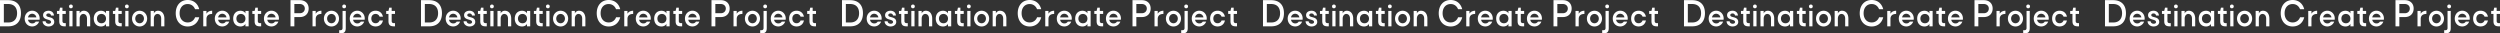
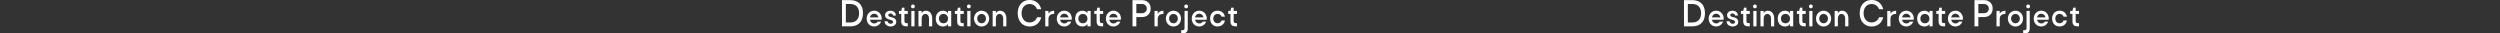
<svg xmlns="http://www.w3.org/2000/svg" width="4617.867" height="61.643" viewBox="0 0 4617.867 61.643">
  <rect x="0" y="0" width="4617.867" height="61.643" fill="#333333" stroke="none" />
  <g id="グループ_21575" data-name="グループ 21575" transform="translate(8462 1830.324)">
-     <path id="パス_14760" data-name="パス 14760" d="M16.311,32.2c14.84,0,23.312-8.813,23.312-24.164,0-15.465-8.586-24.164-23.823-24.164H.9V32.2ZM15.8-9.024c10.689,0,16.659,6.141,16.659,17.057,0,10.746-5.97,17.057-16.148,17.057H8.01V-9.024Zm51.039,32.5a7.1,7.1,0,0,1-6.4,3.364c-4.027,0-7.06-2.7-7.818-6.823H73.993a11.95,11.95,0,0,0,.19-2.274c0-8.15-6.017-14.357-13.835-14.357-7.865,0-13.835,6.254-13.835,14.5,0,8.529,5.781,14.546,13.977,14.546A13.549,13.549,0,0,0,73.14,23.479ZM52.624,15.709c.805-4.027,3.791-6.728,7.723-6.728a7.828,7.828,0,0,1,7.723,6.728Zm26.96,7.2c.095,6.017,5.544,9.571,10.9,9.571,6.112,0,10.613-3.459,10.613-8.244,0-6.681-5.449-8.007-9.713-9.1-2.085-.521-5.022-1.232-4.975-3.6,0-1.848,1.8-3.08,4.122-3.08A4.5,4.5,0,0,1,95.22,12.25h5.307c-.332-5.307-4.264-8.813-9.95-8.813s-10.092,3.032-10.092,8.15c0,5.591,4.549,7.06,8.813,8.292,3.791,1.042,5.875,2.037,5.875,4.406,0,1.99-1.8,3.175-4.5,3.175-2.938-.047-5.354-2.037-5.449-4.549ZM111.756-2.249l-1.421,6.017h-4.217V9.359h4.217V22.437c0,6.965,2.843,9.761,9.618,9.761h2.464V26.322h-1.9c-2.938,0-4.264-1.279-4.264-4.217V9.359h6.16V3.768h-6.16V-2.249Zm16.726-2.322a3.234,3.234,0,0,0,3.459,3.459,3.246,3.246,0,0,0,3.411-3.459,3.208,3.208,0,0,0-3.411-3.411A3.2,3.2,0,0,0,128.481-4.571Zm6.4,36.768V3.768h-5.923V32.2ZM161.6,17.935V32.2h5.923V17.935c0-8.766-4.549-14.5-11.751-14.5A8.1,8.1,0,0,0,148.1,8.412V3.768h-5.923V32.2H148.1V17.983c0-5.022,2.8-8.623,6.633-8.623C158.9,9.359,161.6,12.724,161.6,17.935ZM196.711,32.2h5.923V3.768h-5.923V8.412c-1.232-2.938-5.117-4.975-9.05-4.975-8.244,0-13.551,5.781-13.551,14.5,0,8.766,5.354,14.546,13.551,14.546,3.98,0,7.818-2.037,9.05-4.928ZM180.032,17.935c0-5.165,3.364-8.576,8.339-8.576,4.833,0,8.339,3.554,8.339,8.623.047,5.117-3.364,8.576-8.292,8.576C183.444,26.559,180.032,23.147,180.032,17.935ZM215.095-2.249l-1.421,6.017h-4.217V9.359h4.217V22.437c0,6.965,2.843,9.761,9.618,9.761h2.464V26.322h-1.9c-2.938,0-4.264-1.279-4.264-4.217V9.359h6.16V3.768H219.6V-2.249ZM231.82-4.571a3.234,3.234,0,0,0,3.459,3.459,3.246,3.246,0,0,0,3.411-3.459,3.208,3.208,0,0,0-3.411-3.411A3.2,3.2,0,0,0,231.82-4.571Zm6.4,36.768V3.768h-5.923V32.2ZM244.8,17.935c0,8.244,6.112,14.546,13.977,14.546s13.93-6.3,13.93-14.546c0-8.2-6.065-14.5-13.93-14.5S244.8,9.739,244.8,17.935ZM258.78,9.359c4.549,0,8.007,3.7,8.007,8.576,0,4.928-3.459,8.623-8.007,8.623s-8.055-3.7-8.055-8.623C250.725,13.055,254.232,9.359,258.78,9.359Zm39.848,8.576V32.2h5.923V17.935c0-8.766-4.549-14.5-11.751-14.5a8.1,8.1,0,0,0-7.676,4.975V3.768H279.2V32.2h5.923V17.983c0-5.022,2.8-8.623,6.633-8.623C295.927,9.359,298.628,12.724,298.628,17.935ZM361.219.584h7.676c-2.672-10.462-10.519-17-21.322-17-13.248,0-22.061,9.78-22.061,24.449,0,14.612,8.813,24.449,22.061,24.449,10.8,0,18.82-6.539,21.322-17h-7.676a14.125,14.125,0,0,1-13.7,9.552c-8.87,0-14.84-6.823-14.84-17,0-10.234,5.913-17,14.84-17C353.884-8.968,358.831-5.386,361.219.584Zm31.575,2.852c-3.933,0-8.339,1.469-10.519,5.591V3.768h-5.923V32.2h5.923V18.6c0-5.97,3.791-9.287,10.519-9.239ZM418,23.479a7.1,7.1,0,0,1-6.4,3.364c-4.027,0-7.06-2.7-7.818-6.823h21.369a11.953,11.953,0,0,0,.19-2.274c0-8.15-6.017-14.357-13.835-14.357-7.865,0-13.835,6.254-13.835,14.5,0,8.529,5.78,14.546,13.977,14.546A13.549,13.549,0,0,0,424.3,23.479Zm-14.214-7.771c.806-4.027,3.791-6.728,7.723-6.728a7.828,7.828,0,0,1,7.723,6.728ZM454.247,32.2h5.923V3.768h-5.923V8.412c-1.232-2.938-5.117-4.975-9.05-4.975-8.244,0-13.551,5.781-13.551,14.5,0,8.766,5.354,14.546,13.551,14.546,3.98,0,7.818-2.037,9.05-4.928ZM437.569,17.935c0-5.165,3.364-8.576,8.339-8.576,4.833,0,8.339,3.554,8.339,8.623.047,5.117-3.364,8.576-8.292,8.576C440.98,26.559,437.569,23.147,437.569,17.935ZM472.631-2.249,471.21,3.768h-4.217V9.359h4.217V22.437c0,6.965,2.843,9.761,9.618,9.761h2.464V26.322h-1.9c-2.938,0-4.264-1.279-4.264-4.217V9.359h6.16V3.768h-6.16V-2.249Zm36.152,25.728a7.1,7.1,0,0,1-6.4,3.364c-4.027,0-7.06-2.7-7.818-6.823h21.369a11.95,11.95,0,0,0,.19-2.274c0-8.15-6.017-14.357-13.835-14.357-7.865,0-13.835,6.254-13.835,14.5,0,8.529,5.78,14.546,13.977,14.546a13.549,13.549,0,0,0,12.651-8.955Zm-14.214-7.771c.806-4.027,3.791-6.728,7.723-6.728a7.828,7.828,0,0,1,7.723,6.728Zm60.506-.625c9.5,0,15.977-6.311,15.977-15.693,0-9.666-6.652-15.522-16.489-15.522H537.506V32.2h7.107V15.083Zm-.512-24.108c5.515,0,9.381,3.411,9.381,8.415s-3.809,8.585-8.87,8.585H544.613v-17ZM594.61,3.437c-3.933,0-8.339,1.469-10.519,5.591V3.768h-5.923V32.2h5.923V18.6c0-5.97,3.79-9.287,10.519-9.239Zm4.6,14.5c0,8.244,6.112,14.546,13.977,14.546s13.93-6.3,13.93-14.546c0-8.2-6.065-14.5-13.93-14.5S599.206,9.739,599.206,17.935Zm13.977-8.576c4.549,0,8.008,3.7,8.008,8.576,0,4.928-3.459,8.623-8.008,8.623s-8.055-3.7-8.055-8.623C605.128,13.055,608.635,9.359,613.183,9.359Zm19.995-13.93a3.234,3.234,0,0,0,3.459,3.459,3.221,3.221,0,0,0,3.412-3.459,3.184,3.184,0,0,0-3.412-3.411A3.2,3.2,0,0,0,633.178-4.571Zm6.4,8.339h-5.923V35.135c0,2.938-1.327,4.264-4.312,4.264h-1.9v5.828h2.464c6.776,0,9.666-2.748,9.666-9.761Zm27.718,19.711a7.1,7.1,0,0,1-6.4,3.364c-4.027,0-7.06-2.7-7.818-6.823h21.369a11.96,11.96,0,0,0,.189-2.274c0-8.15-6.017-14.357-13.835-14.357-7.865,0-13.835,6.254-13.835,14.5,0,8.529,5.781,14.546,13.977,14.546a13.549,13.549,0,0,0,12.651-8.955Zm-14.214-7.771c.805-4.027,3.79-6.728,7.723-6.728a7.828,7.828,0,0,1,7.723,6.728Zm41.6-6.4a7.472,7.472,0,0,1,7.3,5.022h6.254c-1.421-6.776-6.539-10.945-13.551-10.945-8.244,0-13.788,5.781-13.788,14.5,0,8.766,5.544,14.546,13.788,14.546,7.06,0,12.13-4.17,13.551-10.992h-6.254a7.471,7.471,0,0,1-7.3,5.07c-4.691,0-7.865-3.411-7.865-8.623C686.814,12.724,689.988,9.312,694.679,9.312ZM719.886-2.249l-1.421,6.017h-4.217V9.359h4.217V22.437c0,6.965,2.843,9.761,9.618,9.761h2.464V26.322h-1.9c-2.938,0-4.264-1.279-4.264-4.217V9.359h6.16V3.768h-6.16V-2.249Z" transform="translate(-8462.902 -1813.908)" fill="#fff" />
-     <path id="パス_14761" data-name="パス 14761" d="M16.311,32.2c14.84,0,23.312-8.813,23.312-24.164,0-15.465-8.586-24.164-23.823-24.164H.9V32.2ZM15.8-9.024c10.689,0,16.659,6.141,16.659,17.057,0,10.746-5.97,17.057-16.148,17.057H8.01V-9.024Zm51.039,32.5a7.1,7.1,0,0,1-6.4,3.364c-4.027,0-7.06-2.7-7.818-6.823H73.993a11.95,11.95,0,0,0,.19-2.274c0-8.15-6.017-14.357-13.835-14.357-7.865,0-13.835,6.254-13.835,14.5,0,8.529,5.781,14.546,13.977,14.546A13.549,13.549,0,0,0,73.14,23.479ZM52.624,15.709c.805-4.027,3.791-6.728,7.723-6.728a7.828,7.828,0,0,1,7.723,6.728Zm26.96,7.2c.095,6.017,5.544,9.571,10.9,9.571,6.112,0,10.613-3.459,10.613-8.244,0-6.681-5.449-8.007-9.713-9.1-2.085-.521-5.022-1.232-4.975-3.6,0-1.848,1.8-3.08,4.122-3.08A4.5,4.5,0,0,1,95.22,12.25h5.307c-.332-5.307-4.264-8.813-9.95-8.813s-10.092,3.032-10.092,8.15c0,5.591,4.549,7.06,8.813,8.292,3.791,1.042,5.875,2.037,5.875,4.406,0,1.99-1.8,3.175-4.5,3.175-2.938-.047-5.354-2.037-5.449-4.549ZM111.756-2.249l-1.421,6.017h-4.217V9.359h4.217V22.437c0,6.965,2.843,9.761,9.618,9.761h2.464V26.322h-1.9c-2.938,0-4.264-1.279-4.264-4.217V9.359h6.16V3.768h-6.16V-2.249Zm16.726-2.322a3.234,3.234,0,0,0,3.459,3.459,3.246,3.246,0,0,0,3.411-3.459,3.208,3.208,0,0,0-3.411-3.411A3.2,3.2,0,0,0,128.481-4.571Zm6.4,36.768V3.768h-5.923V32.2ZM161.6,17.935V32.2h5.923V17.935c0-8.766-4.549-14.5-11.751-14.5A8.1,8.1,0,0,0,148.1,8.412V3.768h-5.923V32.2H148.1V17.983c0-5.022,2.8-8.623,6.633-8.623C158.9,9.359,161.6,12.724,161.6,17.935ZM196.711,32.2h5.923V3.768h-5.923V8.412c-1.232-2.938-5.117-4.975-9.05-4.975-8.244,0-13.551,5.781-13.551,14.5,0,8.766,5.354,14.546,13.551,14.546,3.98,0,7.818-2.037,9.05-4.928ZM180.032,17.935c0-5.165,3.364-8.576,8.339-8.576,4.833,0,8.339,3.554,8.339,8.623.047,5.117-3.364,8.576-8.292,8.576C183.444,26.559,180.032,23.147,180.032,17.935ZM215.095-2.249l-1.421,6.017h-4.217V9.359h4.217V22.437c0,6.965,2.843,9.761,9.618,9.761h2.464V26.322h-1.9c-2.938,0-4.264-1.279-4.264-4.217V9.359h6.16V3.768H219.6V-2.249ZM231.82-4.571a3.234,3.234,0,0,0,3.459,3.459,3.246,3.246,0,0,0,3.411-3.459,3.208,3.208,0,0,0-3.411-3.411A3.2,3.2,0,0,0,231.82-4.571Zm6.4,36.768V3.768h-5.923V32.2ZM244.8,17.935c0,8.244,6.112,14.546,13.977,14.546s13.93-6.3,13.93-14.546c0-8.2-6.065-14.5-13.93-14.5S244.8,9.739,244.8,17.935ZM258.78,9.359c4.549,0,8.007,3.7,8.007,8.576,0,4.928-3.459,8.623-8.007,8.623s-8.055-3.7-8.055-8.623C250.725,13.055,254.232,9.359,258.78,9.359Zm39.848,8.576V32.2h5.923V17.935c0-8.766-4.549-14.5-11.751-14.5a8.1,8.1,0,0,0-7.676,4.975V3.768H279.2V32.2h5.923V17.983c0-5.022,2.8-8.623,6.633-8.623C295.927,9.359,298.628,12.724,298.628,17.935ZM361.219.584h7.676c-2.672-10.462-10.519-17-21.322-17-13.248,0-22.061,9.78-22.061,24.449,0,14.612,8.813,24.449,22.061,24.449,10.8,0,18.82-6.539,21.322-17h-7.676a14.125,14.125,0,0,1-13.7,9.552c-8.87,0-14.84-6.823-14.84-17,0-10.234,5.913-17,14.84-17C353.884-8.968,358.831-5.386,361.219.584Zm31.575,2.852c-3.933,0-8.339,1.469-10.519,5.591V3.768h-5.923V32.2h5.923V18.6c0-5.97,3.791-9.287,10.519-9.239ZM418,23.479a7.1,7.1,0,0,1-6.4,3.364c-4.027,0-7.06-2.7-7.818-6.823h21.369a11.953,11.953,0,0,0,.19-2.274c0-8.15-6.017-14.357-13.835-14.357-7.865,0-13.835,6.254-13.835,14.5,0,8.529,5.78,14.546,13.977,14.546A13.549,13.549,0,0,0,424.3,23.479Zm-14.214-7.771c.806-4.027,3.791-6.728,7.723-6.728a7.828,7.828,0,0,1,7.723,6.728ZM454.247,32.2h5.923V3.768h-5.923V8.412c-1.232-2.938-5.117-4.975-9.05-4.975-8.244,0-13.551,5.781-13.551,14.5,0,8.766,5.354,14.546,13.551,14.546,3.98,0,7.818-2.037,9.05-4.928ZM437.569,17.935c0-5.165,3.364-8.576,8.339-8.576,4.833,0,8.339,3.554,8.339,8.623.047,5.117-3.364,8.576-8.292,8.576C440.98,26.559,437.569,23.147,437.569,17.935ZM472.631-2.249,471.21,3.768h-4.217V9.359h4.217V22.437c0,6.965,2.843,9.761,9.618,9.761h2.464V26.322h-1.9c-2.938,0-4.264-1.279-4.264-4.217V9.359h6.16V3.768h-6.16V-2.249Zm36.152,25.728a7.1,7.1,0,0,1-6.4,3.364c-4.027,0-7.06-2.7-7.818-6.823h21.369a11.95,11.95,0,0,0,.19-2.274c0-8.15-6.017-14.357-13.835-14.357-7.865,0-13.835,6.254-13.835,14.5,0,8.529,5.78,14.546,13.977,14.546a13.549,13.549,0,0,0,12.651-8.955Zm-14.214-7.771c.806-4.027,3.791-6.728,7.723-6.728a7.828,7.828,0,0,1,7.723,6.728Zm60.506-.625c9.5,0,15.977-6.311,15.977-15.693,0-9.666-6.652-15.522-16.489-15.522H537.506V32.2h7.107V15.083Zm-.512-24.108c5.515,0,9.381,3.411,9.381,8.415s-3.809,8.585-8.87,8.585H544.613v-17ZM594.61,3.437c-3.933,0-8.339,1.469-10.519,5.591V3.768h-5.923V32.2h5.923V18.6c0-5.97,3.79-9.287,10.519-9.239Zm4.6,14.5c0,8.244,6.112,14.546,13.977,14.546s13.93-6.3,13.93-14.546c0-8.2-6.065-14.5-13.93-14.5S599.206,9.739,599.206,17.935Zm13.977-8.576c4.549,0,8.008,3.7,8.008,8.576,0,4.928-3.459,8.623-8.008,8.623s-8.055-3.7-8.055-8.623C605.128,13.055,608.635,9.359,613.183,9.359Zm19.995-13.93a3.234,3.234,0,0,0,3.459,3.459,3.221,3.221,0,0,0,3.412-3.459,3.184,3.184,0,0,0-3.412-3.411A3.2,3.2,0,0,0,633.178-4.571Zm6.4,8.339h-5.923V35.135c0,2.938-1.327,4.264-4.312,4.264h-1.9v5.828h2.464c6.776,0,9.666-2.748,9.666-9.761Zm27.718,19.711a7.1,7.1,0,0,1-6.4,3.364c-4.027,0-7.06-2.7-7.818-6.823h21.369a11.96,11.96,0,0,0,.189-2.274c0-8.15-6.017-14.357-13.835-14.357-7.865,0-13.835,6.254-13.835,14.5,0,8.529,5.781,14.546,13.977,14.546a13.549,13.549,0,0,0,12.651-8.955Zm-14.214-7.771c.805-4.027,3.79-6.728,7.723-6.728a7.828,7.828,0,0,1,7.723,6.728Zm41.6-6.4a7.472,7.472,0,0,1,7.3,5.022h6.254c-1.421-6.776-6.539-10.945-13.551-10.945-8.244,0-13.788,5.781-13.788,14.5,0,8.766,5.544,14.546,13.788,14.546,7.06,0,12.13-4.17,13.551-10.992h-6.254a7.471,7.471,0,0,1-7.3,5.07c-4.691,0-7.865-3.411-7.865-8.623C686.814,12.724,689.988,9.312,694.679,9.312ZM719.886-2.249l-1.421,6.017h-4.217V9.359h4.217V22.437c0,6.965,2.843,9.761,9.618,9.761h2.464V26.322h-1.9c-2.938,0-4.264-1.279-4.264-4.217V9.359h6.16V3.768h-6.16V-2.249Z" transform="translate(-7685.258 -1813.908)" fill="#fff" />
    <path id="パス_14762" data-name="パス 14762" d="M16.311,32.2c14.84,0,23.312-8.813,23.312-24.164,0-15.465-8.586-24.164-23.823-24.164H.9V32.2ZM15.8-9.024c10.689,0,16.659,6.141,16.659,17.057,0,10.746-5.97,17.057-16.148,17.057H8.01V-9.024Zm51.039,32.5a7.1,7.1,0,0,1-6.4,3.364c-4.027,0-7.06-2.7-7.818-6.823H73.993a11.95,11.95,0,0,0,.19-2.274c0-8.15-6.017-14.357-13.835-14.357-7.865,0-13.835,6.254-13.835,14.5,0,8.529,5.781,14.546,13.977,14.546A13.549,13.549,0,0,0,73.14,23.479ZM52.624,15.709c.805-4.027,3.791-6.728,7.723-6.728a7.828,7.828,0,0,1,7.723,6.728Zm26.96,7.2c.095,6.017,5.544,9.571,10.9,9.571,6.112,0,10.613-3.459,10.613-8.244,0-6.681-5.449-8.007-9.713-9.1-2.085-.521-5.022-1.232-4.975-3.6,0-1.848,1.8-3.08,4.122-3.08A4.5,4.5,0,0,1,95.22,12.25h5.307c-.332-5.307-4.264-8.813-9.95-8.813s-10.092,3.032-10.092,8.15c0,5.591,4.549,7.06,8.813,8.292,3.791,1.042,5.875,2.037,5.875,4.406,0,1.99-1.8,3.175-4.5,3.175-2.938-.047-5.354-2.037-5.449-4.549ZM111.756-2.249l-1.421,6.017h-4.217V9.359h4.217V22.437c0,6.965,2.843,9.761,9.618,9.761h2.464V26.322h-1.9c-2.938,0-4.264-1.279-4.264-4.217V9.359h6.16V3.768h-6.16V-2.249Zm16.726-2.322a3.234,3.234,0,0,0,3.459,3.459,3.246,3.246,0,0,0,3.411-3.459,3.208,3.208,0,0,0-3.411-3.411A3.2,3.2,0,0,0,128.481-4.571Zm6.4,36.768V3.768h-5.923V32.2ZM161.6,17.935V32.2h5.923V17.935c0-8.766-4.549-14.5-11.751-14.5A8.1,8.1,0,0,0,148.1,8.412V3.768h-5.923V32.2H148.1V17.983c0-5.022,2.8-8.623,6.633-8.623C158.9,9.359,161.6,12.724,161.6,17.935ZM196.711,32.2h5.923V3.768h-5.923V8.412c-1.232-2.938-5.117-4.975-9.05-4.975-8.244,0-13.551,5.781-13.551,14.5,0,8.766,5.354,14.546,13.551,14.546,3.98,0,7.818-2.037,9.05-4.928ZM180.032,17.935c0-5.165,3.364-8.576,8.339-8.576,4.833,0,8.339,3.554,8.339,8.623.047,5.117-3.364,8.576-8.292,8.576C183.444,26.559,180.032,23.147,180.032,17.935ZM215.095-2.249l-1.421,6.017h-4.217V9.359h4.217V22.437c0,6.965,2.843,9.761,9.618,9.761h2.464V26.322h-1.9c-2.938,0-4.264-1.279-4.264-4.217V9.359h6.16V3.768H219.6V-2.249ZM231.82-4.571a3.234,3.234,0,0,0,3.459,3.459,3.246,3.246,0,0,0,3.411-3.459,3.208,3.208,0,0,0-3.411-3.411A3.2,3.2,0,0,0,231.82-4.571Zm6.4,36.768V3.768h-5.923V32.2ZM244.8,17.935c0,8.244,6.112,14.546,13.977,14.546s13.93-6.3,13.93-14.546c0-8.2-6.065-14.5-13.93-14.5S244.8,9.739,244.8,17.935ZM258.78,9.359c4.549,0,8.007,3.7,8.007,8.576,0,4.928-3.459,8.623-8.007,8.623s-8.055-3.7-8.055-8.623C250.725,13.055,254.232,9.359,258.78,9.359Zm39.848,8.576V32.2h5.923V17.935c0-8.766-4.549-14.5-11.751-14.5a8.1,8.1,0,0,0-7.676,4.975V3.768H279.2V32.2h5.923V17.983c0-5.022,2.8-8.623,6.633-8.623C295.927,9.359,298.628,12.724,298.628,17.935ZM361.219.584h7.676c-2.672-10.462-10.519-17-21.322-17-13.248,0-22.061,9.78-22.061,24.449,0,14.612,8.813,24.449,22.061,24.449,10.8,0,18.82-6.539,21.322-17h-7.676a14.125,14.125,0,0,1-13.7,9.552c-8.87,0-14.84-6.823-14.84-17,0-10.234,5.913-17,14.84-17C353.884-8.968,358.831-5.386,361.219.584Zm31.575,2.852c-3.933,0-8.339,1.469-10.519,5.591V3.768h-5.923V32.2h5.923V18.6c0-5.97,3.791-9.287,10.519-9.239ZM418,23.479a7.1,7.1,0,0,1-6.4,3.364c-4.027,0-7.06-2.7-7.818-6.823h21.369a11.953,11.953,0,0,0,.19-2.274c0-8.15-6.017-14.357-13.835-14.357-7.865,0-13.835,6.254-13.835,14.5,0,8.529,5.78,14.546,13.977,14.546A13.549,13.549,0,0,0,424.3,23.479Zm-14.214-7.771c.806-4.027,3.791-6.728,7.723-6.728a7.828,7.828,0,0,1,7.723,6.728ZM454.247,32.2h5.923V3.768h-5.923V8.412c-1.232-2.938-5.117-4.975-9.05-4.975-8.244,0-13.551,5.781-13.551,14.5,0,8.766,5.354,14.546,13.551,14.546,3.98,0,7.818-2.037,9.05-4.928ZM437.569,17.935c0-5.165,3.364-8.576,8.339-8.576,4.833,0,8.339,3.554,8.339,8.623.047,5.117-3.364,8.576-8.292,8.576C440.98,26.559,437.569,23.147,437.569,17.935ZM472.631-2.249,471.21,3.768h-4.217V9.359h4.217V22.437c0,6.965,2.843,9.761,9.618,9.761h2.464V26.322h-1.9c-2.938,0-4.264-1.279-4.264-4.217V9.359h6.16V3.768h-6.16V-2.249Zm36.152,25.728a7.1,7.1,0,0,1-6.4,3.364c-4.027,0-7.06-2.7-7.818-6.823h21.369a11.95,11.95,0,0,0,.19-2.274c0-8.15-6.017-14.357-13.835-14.357-7.865,0-13.835,6.254-13.835,14.5,0,8.529,5.78,14.546,13.977,14.546a13.549,13.549,0,0,0,12.651-8.955Zm-14.214-7.771c.806-4.027,3.791-6.728,7.723-6.728a7.828,7.828,0,0,1,7.723,6.728Zm60.506-.625c9.5,0,15.977-6.311,15.977-15.693,0-9.666-6.652-15.522-16.489-15.522H537.506V32.2h7.107V15.083Zm-.512-24.108c5.515,0,9.381,3.411,9.381,8.415s-3.809,8.585-8.87,8.585H544.613v-17ZM594.61,3.437c-3.933,0-8.339,1.469-10.519,5.591V3.768h-5.923V32.2h5.923V18.6c0-5.97,3.79-9.287,10.519-9.239Zm4.6,14.5c0,8.244,6.112,14.546,13.977,14.546s13.93-6.3,13.93-14.546c0-8.2-6.065-14.5-13.93-14.5S599.206,9.739,599.206,17.935Zm13.977-8.576c4.549,0,8.008,3.7,8.008,8.576,0,4.928-3.459,8.623-8.008,8.623s-8.055-3.7-8.055-8.623C605.128,13.055,608.635,9.359,613.183,9.359Zm19.995-13.93a3.234,3.234,0,0,0,3.459,3.459,3.221,3.221,0,0,0,3.412-3.459,3.184,3.184,0,0,0-3.412-3.411A3.2,3.2,0,0,0,633.178-4.571Zm6.4,8.339h-5.923V35.135c0,2.938-1.327,4.264-4.312,4.264h-1.9v5.828h2.464c6.776,0,9.666-2.748,9.666-9.761Zm27.718,19.711a7.1,7.1,0,0,1-6.4,3.364c-4.027,0-7.06-2.7-7.818-6.823h21.369a11.96,11.96,0,0,0,.189-2.274c0-8.15-6.017-14.357-13.835-14.357-7.865,0-13.835,6.254-13.835,14.5,0,8.529,5.781,14.546,13.977,14.546a13.549,13.549,0,0,0,12.651-8.955Zm-14.214-7.771c.805-4.027,3.79-6.728,7.723-6.728a7.828,7.828,0,0,1,7.723,6.728Zm41.6-6.4a7.472,7.472,0,0,1,7.3,5.022h6.254c-1.421-6.776-6.539-10.945-13.551-10.945-8.244,0-13.788,5.781-13.788,14.5,0,8.766,5.544,14.546,13.788,14.546,7.06,0,12.13-4.17,13.551-10.992h-6.254a7.471,7.471,0,0,1-7.3,5.07c-4.691,0-7.865-3.411-7.865-8.623C686.814,12.724,689.988,9.312,694.679,9.312ZM719.886-2.249l-1.421,6.017h-4.217V9.359h4.217V22.437c0,6.965,2.843,9.761,9.618,9.761h2.464V26.322h-1.9c-2.938,0-4.264-1.279-4.264-4.217V9.359h6.16V3.768h-6.16V-2.249Z" transform="translate(-6907.613 -1813.908)" fill="#fff" />
-     <path id="パス_14763" data-name="パス 14763" d="M16.311,32.2c14.84,0,23.312-8.813,23.312-24.164,0-15.465-8.586-24.164-23.823-24.164H.9V32.2ZM15.8-9.024c10.689,0,16.659,6.141,16.659,17.057,0,10.746-5.97,17.057-16.148,17.057H8.01V-9.024Zm51.039,32.5a7.1,7.1,0,0,1-6.4,3.364c-4.027,0-7.06-2.7-7.818-6.823H73.993a11.95,11.95,0,0,0,.19-2.274c0-8.15-6.017-14.357-13.835-14.357-7.865,0-13.835,6.254-13.835,14.5,0,8.529,5.781,14.546,13.977,14.546A13.549,13.549,0,0,0,73.14,23.479ZM52.624,15.709c.805-4.027,3.791-6.728,7.723-6.728a7.828,7.828,0,0,1,7.723,6.728Zm26.96,7.2c.095,6.017,5.544,9.571,10.9,9.571,6.112,0,10.613-3.459,10.613-8.244,0-6.681-5.449-8.007-9.713-9.1-2.085-.521-5.022-1.232-4.975-3.6,0-1.848,1.8-3.08,4.122-3.08A4.5,4.5,0,0,1,95.22,12.25h5.307c-.332-5.307-4.264-8.813-9.95-8.813s-10.092,3.032-10.092,8.15c0,5.591,4.549,7.06,8.813,8.292,3.791,1.042,5.875,2.037,5.875,4.406,0,1.99-1.8,3.175-4.5,3.175-2.938-.047-5.354-2.037-5.449-4.549ZM111.756-2.249l-1.421,6.017h-4.217V9.359h4.217V22.437c0,6.965,2.843,9.761,9.618,9.761h2.464V26.322h-1.9c-2.938,0-4.264-1.279-4.264-4.217V9.359h6.16V3.768h-6.16V-2.249Zm16.726-2.322a3.234,3.234,0,0,0,3.459,3.459,3.246,3.246,0,0,0,3.411-3.459,3.208,3.208,0,0,0-3.411-3.411A3.2,3.2,0,0,0,128.481-4.571Zm6.4,36.768V3.768h-5.923V32.2ZM161.6,17.935V32.2h5.923V17.935c0-8.766-4.549-14.5-11.751-14.5A8.1,8.1,0,0,0,148.1,8.412V3.768h-5.923V32.2H148.1V17.983c0-5.022,2.8-8.623,6.633-8.623C158.9,9.359,161.6,12.724,161.6,17.935ZM196.711,32.2h5.923V3.768h-5.923V8.412c-1.232-2.938-5.117-4.975-9.05-4.975-8.244,0-13.551,5.781-13.551,14.5,0,8.766,5.354,14.546,13.551,14.546,3.98,0,7.818-2.037,9.05-4.928ZM180.032,17.935c0-5.165,3.364-8.576,8.339-8.576,4.833,0,8.339,3.554,8.339,8.623.047,5.117-3.364,8.576-8.292,8.576C183.444,26.559,180.032,23.147,180.032,17.935ZM215.095-2.249l-1.421,6.017h-4.217V9.359h4.217V22.437c0,6.965,2.843,9.761,9.618,9.761h2.464V26.322h-1.9c-2.938,0-4.264-1.279-4.264-4.217V9.359h6.16V3.768H219.6V-2.249ZM231.82-4.571a3.234,3.234,0,0,0,3.459,3.459,3.246,3.246,0,0,0,3.411-3.459,3.208,3.208,0,0,0-3.411-3.411A3.2,3.2,0,0,0,231.82-4.571Zm6.4,36.768V3.768h-5.923V32.2ZM244.8,17.935c0,8.244,6.112,14.546,13.977,14.546s13.93-6.3,13.93-14.546c0-8.2-6.065-14.5-13.93-14.5S244.8,9.739,244.8,17.935ZM258.78,9.359c4.549,0,8.007,3.7,8.007,8.576,0,4.928-3.459,8.623-8.007,8.623s-8.055-3.7-8.055-8.623C250.725,13.055,254.232,9.359,258.78,9.359Zm39.848,8.576V32.2h5.923V17.935c0-8.766-4.549-14.5-11.751-14.5a8.1,8.1,0,0,0-7.676,4.975V3.768H279.2V32.2h5.923V17.983c0-5.022,2.8-8.623,6.633-8.623C295.927,9.359,298.628,12.724,298.628,17.935ZM361.219.584h7.676c-2.672-10.462-10.519-17-21.322-17-13.248,0-22.061,9.78-22.061,24.449,0,14.612,8.813,24.449,22.061,24.449,10.8,0,18.82-6.539,21.322-17h-7.676a14.125,14.125,0,0,1-13.7,9.552c-8.87,0-14.84-6.823-14.84-17,0-10.234,5.913-17,14.84-17C353.884-8.968,358.831-5.386,361.219.584Zm31.575,2.852c-3.933,0-8.339,1.469-10.519,5.591V3.768h-5.923V32.2h5.923V18.6c0-5.97,3.791-9.287,10.519-9.239ZM418,23.479a7.1,7.1,0,0,1-6.4,3.364c-4.027,0-7.06-2.7-7.818-6.823h21.369a11.953,11.953,0,0,0,.19-2.274c0-8.15-6.017-14.357-13.835-14.357-7.865,0-13.835,6.254-13.835,14.5,0,8.529,5.78,14.546,13.977,14.546A13.549,13.549,0,0,0,424.3,23.479Zm-14.214-7.771c.806-4.027,3.791-6.728,7.723-6.728a7.828,7.828,0,0,1,7.723,6.728ZM454.247,32.2h5.923V3.768h-5.923V8.412c-1.232-2.938-5.117-4.975-9.05-4.975-8.244,0-13.551,5.781-13.551,14.5,0,8.766,5.354,14.546,13.551,14.546,3.98,0,7.818-2.037,9.05-4.928ZM437.569,17.935c0-5.165,3.364-8.576,8.339-8.576,4.833,0,8.339,3.554,8.339,8.623.047,5.117-3.364,8.576-8.292,8.576C440.98,26.559,437.569,23.147,437.569,17.935ZM472.631-2.249,471.21,3.768h-4.217V9.359h4.217V22.437c0,6.965,2.843,9.761,9.618,9.761h2.464V26.322h-1.9c-2.938,0-4.264-1.279-4.264-4.217V9.359h6.16V3.768h-6.16V-2.249Zm36.152,25.728a7.1,7.1,0,0,1-6.4,3.364c-4.027,0-7.06-2.7-7.818-6.823h21.369a11.95,11.95,0,0,0,.19-2.274c0-8.15-6.017-14.357-13.835-14.357-7.865,0-13.835,6.254-13.835,14.5,0,8.529,5.78,14.546,13.977,14.546a13.549,13.549,0,0,0,12.651-8.955Zm-14.214-7.771c.806-4.027,3.791-6.728,7.723-6.728a7.828,7.828,0,0,1,7.723,6.728Zm60.506-.625c9.5,0,15.977-6.311,15.977-15.693,0-9.666-6.652-15.522-16.489-15.522H537.506V32.2h7.107V15.083Zm-.512-24.108c5.515,0,9.381,3.411,9.381,8.415s-3.809,8.585-8.87,8.585H544.613v-17ZM594.61,3.437c-3.933,0-8.339,1.469-10.519,5.591V3.768h-5.923V32.2h5.923V18.6c0-5.97,3.79-9.287,10.519-9.239Zm4.6,14.5c0,8.244,6.112,14.546,13.977,14.546s13.93-6.3,13.93-14.546c0-8.2-6.065-14.5-13.93-14.5S599.206,9.739,599.206,17.935Zm13.977-8.576c4.549,0,8.008,3.7,8.008,8.576,0,4.928-3.459,8.623-8.008,8.623s-8.055-3.7-8.055-8.623C605.128,13.055,608.635,9.359,613.183,9.359Zm19.995-13.93a3.234,3.234,0,0,0,3.459,3.459,3.221,3.221,0,0,0,3.412-3.459,3.184,3.184,0,0,0-3.412-3.411A3.2,3.2,0,0,0,633.178-4.571Zm6.4,8.339h-5.923V35.135c0,2.938-1.327,4.264-4.312,4.264h-1.9v5.828h2.464c6.776,0,9.666-2.748,9.666-9.761Zm27.718,19.711a7.1,7.1,0,0,1-6.4,3.364c-4.027,0-7.06-2.7-7.818-6.823h21.369a11.96,11.96,0,0,0,.189-2.274c0-8.15-6.017-14.357-13.835-14.357-7.865,0-13.835,6.254-13.835,14.5,0,8.529,5.781,14.546,13.977,14.546a13.549,13.549,0,0,0,12.651-8.955Zm-14.214-7.771c.805-4.027,3.79-6.728,7.723-6.728a7.828,7.828,0,0,1,7.723,6.728Zm41.6-6.4a7.472,7.472,0,0,1,7.3,5.022h6.254c-1.421-6.776-6.539-10.945-13.551-10.945-8.244,0-13.788,5.781-13.788,14.5,0,8.766,5.544,14.546,13.788,14.546,7.06,0,12.13-4.17,13.551-10.992h-6.254a7.471,7.471,0,0,1-7.3,5.07c-4.691,0-7.865-3.411-7.865-8.623C686.814,12.724,689.988,9.312,694.679,9.312ZM719.886-2.249l-1.421,6.017h-4.217V9.359h4.217V22.437c0,6.965,2.843,9.761,9.618,9.761h2.464V26.322h-1.9c-2.938,0-4.264-1.279-4.264-4.217V9.359h6.16V3.768h-6.16V-2.249Z" transform="translate(-6129.969 -1813.908)" fill="#fff" />
    <path id="パス_14764" data-name="パス 14764" d="M16.311,32.2c14.84,0,23.312-8.813,23.312-24.164,0-15.465-8.586-24.164-23.823-24.164H.9V32.2ZM15.8-9.024c10.689,0,16.659,6.141,16.659,17.057,0,10.746-5.97,17.057-16.148,17.057H8.01V-9.024Zm51.039,32.5a7.1,7.1,0,0,1-6.4,3.364c-4.027,0-7.06-2.7-7.818-6.823H73.993a11.95,11.95,0,0,0,.19-2.274c0-8.15-6.017-14.357-13.835-14.357-7.865,0-13.835,6.254-13.835,14.5,0,8.529,5.781,14.546,13.977,14.546A13.549,13.549,0,0,0,73.14,23.479ZM52.624,15.709c.805-4.027,3.791-6.728,7.723-6.728a7.828,7.828,0,0,1,7.723,6.728Zm26.96,7.2c.095,6.017,5.544,9.571,10.9,9.571,6.112,0,10.613-3.459,10.613-8.244,0-6.681-5.449-8.007-9.713-9.1-2.085-.521-5.022-1.232-4.975-3.6,0-1.848,1.8-3.08,4.122-3.08A4.5,4.5,0,0,1,95.22,12.25h5.307c-.332-5.307-4.264-8.813-9.95-8.813s-10.092,3.032-10.092,8.15c0,5.591,4.549,7.06,8.813,8.292,3.791,1.042,5.875,2.037,5.875,4.406,0,1.99-1.8,3.175-4.5,3.175-2.938-.047-5.354-2.037-5.449-4.549ZM111.756-2.249l-1.421,6.017h-4.217V9.359h4.217V22.437c0,6.965,2.843,9.761,9.618,9.761h2.464V26.322h-1.9c-2.938,0-4.264-1.279-4.264-4.217V9.359h6.16V3.768h-6.16V-2.249Zm16.726-2.322a3.234,3.234,0,0,0,3.459,3.459,3.246,3.246,0,0,0,3.411-3.459,3.208,3.208,0,0,0-3.411-3.411A3.2,3.2,0,0,0,128.481-4.571Zm6.4,36.768V3.768h-5.923V32.2ZM161.6,17.935V32.2h5.923V17.935c0-8.766-4.549-14.5-11.751-14.5A8.1,8.1,0,0,0,148.1,8.412V3.768h-5.923V32.2H148.1V17.983c0-5.022,2.8-8.623,6.633-8.623C158.9,9.359,161.6,12.724,161.6,17.935ZM196.711,32.2h5.923V3.768h-5.923V8.412c-1.232-2.938-5.117-4.975-9.05-4.975-8.244,0-13.551,5.781-13.551,14.5,0,8.766,5.354,14.546,13.551,14.546,3.98,0,7.818-2.037,9.05-4.928ZM180.032,17.935c0-5.165,3.364-8.576,8.339-8.576,4.833,0,8.339,3.554,8.339,8.623.047,5.117-3.364,8.576-8.292,8.576C183.444,26.559,180.032,23.147,180.032,17.935ZM215.095-2.249l-1.421,6.017h-4.217V9.359h4.217V22.437c0,6.965,2.843,9.761,9.618,9.761h2.464V26.322h-1.9c-2.938,0-4.264-1.279-4.264-4.217V9.359h6.16V3.768H219.6V-2.249ZM231.82-4.571a3.234,3.234,0,0,0,3.459,3.459,3.246,3.246,0,0,0,3.411-3.459,3.208,3.208,0,0,0-3.411-3.411A3.2,3.2,0,0,0,231.82-4.571Zm6.4,36.768V3.768h-5.923V32.2ZM244.8,17.935c0,8.244,6.112,14.546,13.977,14.546s13.93-6.3,13.93-14.546c0-8.2-6.065-14.5-13.93-14.5S244.8,9.739,244.8,17.935ZM258.78,9.359c4.549,0,8.007,3.7,8.007,8.576,0,4.928-3.459,8.623-8.007,8.623s-8.055-3.7-8.055-8.623C250.725,13.055,254.232,9.359,258.78,9.359Zm39.848,8.576V32.2h5.923V17.935c0-8.766-4.549-14.5-11.751-14.5a8.1,8.1,0,0,0-7.676,4.975V3.768H279.2V32.2h5.923V17.983c0-5.022,2.8-8.623,6.633-8.623C295.927,9.359,298.628,12.724,298.628,17.935ZM361.219.584h7.676c-2.672-10.462-10.519-17-21.322-17-13.248,0-22.061,9.78-22.061,24.449,0,14.612,8.813,24.449,22.061,24.449,10.8,0,18.82-6.539,21.322-17h-7.676a14.125,14.125,0,0,1-13.7,9.552c-8.87,0-14.84-6.823-14.84-17,0-10.234,5.913-17,14.84-17C353.884-8.968,358.831-5.386,361.219.584Zm31.575,2.852c-3.933,0-8.339,1.469-10.519,5.591V3.768h-5.923V32.2h5.923V18.6c0-5.97,3.791-9.287,10.519-9.239ZM418,23.479a7.1,7.1,0,0,1-6.4,3.364c-4.027,0-7.06-2.7-7.818-6.823h21.369a11.953,11.953,0,0,0,.19-2.274c0-8.15-6.017-14.357-13.835-14.357-7.865,0-13.835,6.254-13.835,14.5,0,8.529,5.78,14.546,13.977,14.546A13.549,13.549,0,0,0,424.3,23.479Zm-14.214-7.771c.806-4.027,3.791-6.728,7.723-6.728a7.828,7.828,0,0,1,7.723,6.728ZM454.247,32.2h5.923V3.768h-5.923V8.412c-1.232-2.938-5.117-4.975-9.05-4.975-8.244,0-13.551,5.781-13.551,14.5,0,8.766,5.354,14.546,13.551,14.546,3.98,0,7.818-2.037,9.05-4.928ZM437.569,17.935c0-5.165,3.364-8.576,8.339-8.576,4.833,0,8.339,3.554,8.339,8.623.047,5.117-3.364,8.576-8.292,8.576C440.98,26.559,437.569,23.147,437.569,17.935ZM472.631-2.249,471.21,3.768h-4.217V9.359h4.217V22.437c0,6.965,2.843,9.761,9.618,9.761h2.464V26.322h-1.9c-2.938,0-4.264-1.279-4.264-4.217V9.359h6.16V3.768h-6.16V-2.249Zm36.152,25.728a7.1,7.1,0,0,1-6.4,3.364c-4.027,0-7.06-2.7-7.818-6.823h21.369a11.95,11.95,0,0,0,.19-2.274c0-8.15-6.017-14.357-13.835-14.357-7.865,0-13.835,6.254-13.835,14.5,0,8.529,5.78,14.546,13.977,14.546a13.549,13.549,0,0,0,12.651-8.955Zm-14.214-7.771c.806-4.027,3.791-6.728,7.723-6.728a7.828,7.828,0,0,1,7.723,6.728Zm60.506-.625c9.5,0,15.977-6.311,15.977-15.693,0-9.666-6.652-15.522-16.489-15.522H537.506V32.2h7.107V15.083Zm-.512-24.108c5.515,0,9.381,3.411,9.381,8.415s-3.809,8.585-8.87,8.585H544.613v-17ZM594.61,3.437c-3.933,0-8.339,1.469-10.519,5.591V3.768h-5.923V32.2h5.923V18.6c0-5.97,3.79-9.287,10.519-9.239Zm4.6,14.5c0,8.244,6.112,14.546,13.977,14.546s13.93-6.3,13.93-14.546c0-8.2-6.065-14.5-13.93-14.5S599.206,9.739,599.206,17.935Zm13.977-8.576c4.549,0,8.008,3.7,8.008,8.576,0,4.928-3.459,8.623-8.008,8.623s-8.055-3.7-8.055-8.623C605.128,13.055,608.635,9.359,613.183,9.359Zm19.995-13.93a3.234,3.234,0,0,0,3.459,3.459,3.221,3.221,0,0,0,3.412-3.459,3.184,3.184,0,0,0-3.412-3.411A3.2,3.2,0,0,0,633.178-4.571Zm6.4,8.339h-5.923V35.135c0,2.938-1.327,4.264-4.312,4.264h-1.9v5.828h2.464c6.776,0,9.666-2.748,9.666-9.761Zm27.718,19.711a7.1,7.1,0,0,1-6.4,3.364c-4.027,0-7.06-2.7-7.818-6.823h21.369a11.96,11.96,0,0,0,.189-2.274c0-8.15-6.017-14.357-13.835-14.357-7.865,0-13.835,6.254-13.835,14.5,0,8.529,5.781,14.546,13.977,14.546a13.549,13.549,0,0,0,12.651-8.955Zm-14.214-7.771c.805-4.027,3.79-6.728,7.723-6.728a7.828,7.828,0,0,1,7.723,6.728Zm41.6-6.4a7.472,7.472,0,0,1,7.3,5.022h6.254c-1.421-6.776-6.539-10.945-13.551-10.945-8.244,0-13.788,5.781-13.788,14.5,0,8.766,5.544,14.546,13.788,14.546,7.06,0,12.13-4.17,13.551-10.992h-6.254a7.471,7.471,0,0,1-7.3,5.07c-4.691,0-7.865-3.411-7.865-8.623C686.814,12.724,689.988,9.312,694.679,9.312ZM719.886-2.249l-1.421,6.017h-4.217V9.359h4.217V22.437c0,6.965,2.843,9.761,9.618,9.761h2.464V26.322h-1.9c-2.938,0-4.264-1.279-4.264-4.217V9.359h6.16V3.768h-6.16V-2.249Z" transform="translate(-5352.324 -1813.908)" fill="#fff" />
-     <path id="パス_14765" data-name="パス 14765" d="M16.311,32.2c14.84,0,23.312-8.813,23.312-24.164,0-15.465-8.586-24.164-23.823-24.164H.9V32.2ZM15.8-9.024c10.689,0,16.659,6.141,16.659,17.057,0,10.746-5.97,17.057-16.148,17.057H8.01V-9.024Zm51.039,32.5a7.1,7.1,0,0,1-6.4,3.364c-4.027,0-7.06-2.7-7.818-6.823H73.993a11.95,11.95,0,0,0,.19-2.274c0-8.15-6.017-14.357-13.835-14.357-7.865,0-13.835,6.254-13.835,14.5,0,8.529,5.781,14.546,13.977,14.546A13.549,13.549,0,0,0,73.14,23.479ZM52.624,15.709c.805-4.027,3.791-6.728,7.723-6.728a7.828,7.828,0,0,1,7.723,6.728Zm26.96,7.2c.095,6.017,5.544,9.571,10.9,9.571,6.112,0,10.613-3.459,10.613-8.244,0-6.681-5.449-8.007-9.713-9.1-2.085-.521-5.022-1.232-4.975-3.6,0-1.848,1.8-3.08,4.122-3.08A4.5,4.5,0,0,1,95.22,12.25h5.307c-.332-5.307-4.264-8.813-9.95-8.813s-10.092,3.032-10.092,8.15c0,5.591,4.549,7.06,8.813,8.292,3.791,1.042,5.875,2.037,5.875,4.406,0,1.99-1.8,3.175-4.5,3.175-2.938-.047-5.354-2.037-5.449-4.549ZM111.756-2.249l-1.421,6.017h-4.217V9.359h4.217V22.437c0,6.965,2.843,9.761,9.618,9.761h2.464V26.322h-1.9c-2.938,0-4.264-1.279-4.264-4.217V9.359h6.16V3.768h-6.16V-2.249Zm16.726-2.322a3.234,3.234,0,0,0,3.459,3.459,3.246,3.246,0,0,0,3.411-3.459,3.208,3.208,0,0,0-3.411-3.411A3.2,3.2,0,0,0,128.481-4.571Zm6.4,36.768V3.768h-5.923V32.2ZM161.6,17.935V32.2h5.923V17.935c0-8.766-4.549-14.5-11.751-14.5A8.1,8.1,0,0,0,148.1,8.412V3.768h-5.923V32.2H148.1V17.983c0-5.022,2.8-8.623,6.633-8.623C158.9,9.359,161.6,12.724,161.6,17.935ZM196.711,32.2h5.923V3.768h-5.923V8.412c-1.232-2.938-5.117-4.975-9.05-4.975-8.244,0-13.551,5.781-13.551,14.5,0,8.766,5.354,14.546,13.551,14.546,3.98,0,7.818-2.037,9.05-4.928ZM180.032,17.935c0-5.165,3.364-8.576,8.339-8.576,4.833,0,8.339,3.554,8.339,8.623.047,5.117-3.364,8.576-8.292,8.576C183.444,26.559,180.032,23.147,180.032,17.935ZM215.095-2.249l-1.421,6.017h-4.217V9.359h4.217V22.437c0,6.965,2.843,9.761,9.618,9.761h2.464V26.322h-1.9c-2.938,0-4.264-1.279-4.264-4.217V9.359h6.16V3.768H219.6V-2.249ZM231.82-4.571a3.234,3.234,0,0,0,3.459,3.459,3.246,3.246,0,0,0,3.411-3.459,3.208,3.208,0,0,0-3.411-3.411A3.2,3.2,0,0,0,231.82-4.571Zm6.4,36.768V3.768h-5.923V32.2ZM244.8,17.935c0,8.244,6.112,14.546,13.977,14.546s13.93-6.3,13.93-14.546c0-8.2-6.065-14.5-13.93-14.5S244.8,9.739,244.8,17.935ZM258.78,9.359c4.549,0,8.007,3.7,8.007,8.576,0,4.928-3.459,8.623-8.007,8.623s-8.055-3.7-8.055-8.623C250.725,13.055,254.232,9.359,258.78,9.359Zm39.848,8.576V32.2h5.923V17.935c0-8.766-4.549-14.5-11.751-14.5a8.1,8.1,0,0,0-7.676,4.975V3.768H279.2V32.2h5.923V17.983c0-5.022,2.8-8.623,6.633-8.623C295.927,9.359,298.628,12.724,298.628,17.935ZM361.219.584h7.676c-2.672-10.462-10.519-17-21.322-17-13.248,0-22.061,9.78-22.061,24.449,0,14.612,8.813,24.449,22.061,24.449,10.8,0,18.82-6.539,21.322-17h-7.676a14.125,14.125,0,0,1-13.7,9.552c-8.87,0-14.84-6.823-14.84-17,0-10.234,5.913-17,14.84-17C353.884-8.968,358.831-5.386,361.219.584Zm31.575,2.852c-3.933,0-8.339,1.469-10.519,5.591V3.768h-5.923V32.2h5.923V18.6c0-5.97,3.791-9.287,10.519-9.239ZM418,23.479a7.1,7.1,0,0,1-6.4,3.364c-4.027,0-7.06-2.7-7.818-6.823h21.369a11.953,11.953,0,0,0,.19-2.274c0-8.15-6.017-14.357-13.835-14.357-7.865,0-13.835,6.254-13.835,14.5,0,8.529,5.78,14.546,13.977,14.546A13.549,13.549,0,0,0,424.3,23.479Zm-14.214-7.771c.806-4.027,3.791-6.728,7.723-6.728a7.828,7.828,0,0,1,7.723,6.728ZM454.247,32.2h5.923V3.768h-5.923V8.412c-1.232-2.938-5.117-4.975-9.05-4.975-8.244,0-13.551,5.781-13.551,14.5,0,8.766,5.354,14.546,13.551,14.546,3.98,0,7.818-2.037,9.05-4.928ZM437.569,17.935c0-5.165,3.364-8.576,8.339-8.576,4.833,0,8.339,3.554,8.339,8.623.047,5.117-3.364,8.576-8.292,8.576C440.98,26.559,437.569,23.147,437.569,17.935ZM472.631-2.249,471.21,3.768h-4.217V9.359h4.217V22.437c0,6.965,2.843,9.761,9.618,9.761h2.464V26.322h-1.9c-2.938,0-4.264-1.279-4.264-4.217V9.359h6.16V3.768h-6.16V-2.249Zm36.152,25.728a7.1,7.1,0,0,1-6.4,3.364c-4.027,0-7.06-2.7-7.818-6.823h21.369a11.95,11.95,0,0,0,.19-2.274c0-8.15-6.017-14.357-13.835-14.357-7.865,0-13.835,6.254-13.835,14.5,0,8.529,5.78,14.546,13.977,14.546a13.549,13.549,0,0,0,12.651-8.955Zm-14.214-7.771c.806-4.027,3.791-6.728,7.723-6.728a7.828,7.828,0,0,1,7.723,6.728Zm60.506-.625c9.5,0,15.977-6.311,15.977-15.693,0-9.666-6.652-15.522-16.489-15.522H537.506V32.2h7.107V15.083Zm-.512-24.108c5.515,0,9.381,3.411,9.381,8.415s-3.809,8.585-8.87,8.585H544.613v-17ZM594.61,3.437c-3.933,0-8.339,1.469-10.519,5.591V3.768h-5.923V32.2h5.923V18.6c0-5.97,3.79-9.287,10.519-9.239Zm4.6,14.5c0,8.244,6.112,14.546,13.977,14.546s13.93-6.3,13.93-14.546c0-8.2-6.065-14.5-13.93-14.5S599.206,9.739,599.206,17.935Zm13.977-8.576c4.549,0,8.008,3.7,8.008,8.576,0,4.928-3.459,8.623-8.008,8.623s-8.055-3.7-8.055-8.623C605.128,13.055,608.635,9.359,613.183,9.359Zm19.995-13.93a3.234,3.234,0,0,0,3.459,3.459,3.221,3.221,0,0,0,3.412-3.459,3.184,3.184,0,0,0-3.412-3.411A3.2,3.2,0,0,0,633.178-4.571Zm6.4,8.339h-5.923V35.135c0,2.938-1.327,4.264-4.312,4.264h-1.9v5.828h2.464c6.776,0,9.666-2.748,9.666-9.761Zm27.718,19.711a7.1,7.1,0,0,1-6.4,3.364c-4.027,0-7.06-2.7-7.818-6.823h21.369a11.96,11.96,0,0,0,.189-2.274c0-8.15-6.017-14.357-13.835-14.357-7.865,0-13.835,6.254-13.835,14.5,0,8.529,5.781,14.546,13.977,14.546a13.549,13.549,0,0,0,12.651-8.955Zm-14.214-7.771c.805-4.027,3.79-6.728,7.723-6.728a7.828,7.828,0,0,1,7.723,6.728Zm41.6-6.4a7.472,7.472,0,0,1,7.3,5.022h6.254c-1.421-6.776-6.539-10.945-13.551-10.945-8.244,0-13.788,5.781-13.788,14.5,0,8.766,5.544,14.546,13.788,14.546,7.06,0,12.13-4.17,13.551-10.992h-6.254a7.471,7.471,0,0,1-7.3,5.07c-4.691,0-7.865-3.411-7.865-8.623C686.814,12.724,689.988,9.312,694.679,9.312ZM719.886-2.249l-1.421,6.017h-4.217V9.359h4.217V22.437c0,6.965,2.843,9.761,9.618,9.761h2.464V26.322h-1.9c-2.938,0-4.264-1.279-4.264-4.217V9.359h6.16V3.768h-6.16V-2.249Z" transform="translate(-4574.68 -1813.908)" fill="#fff" />
  </g>
</svg>